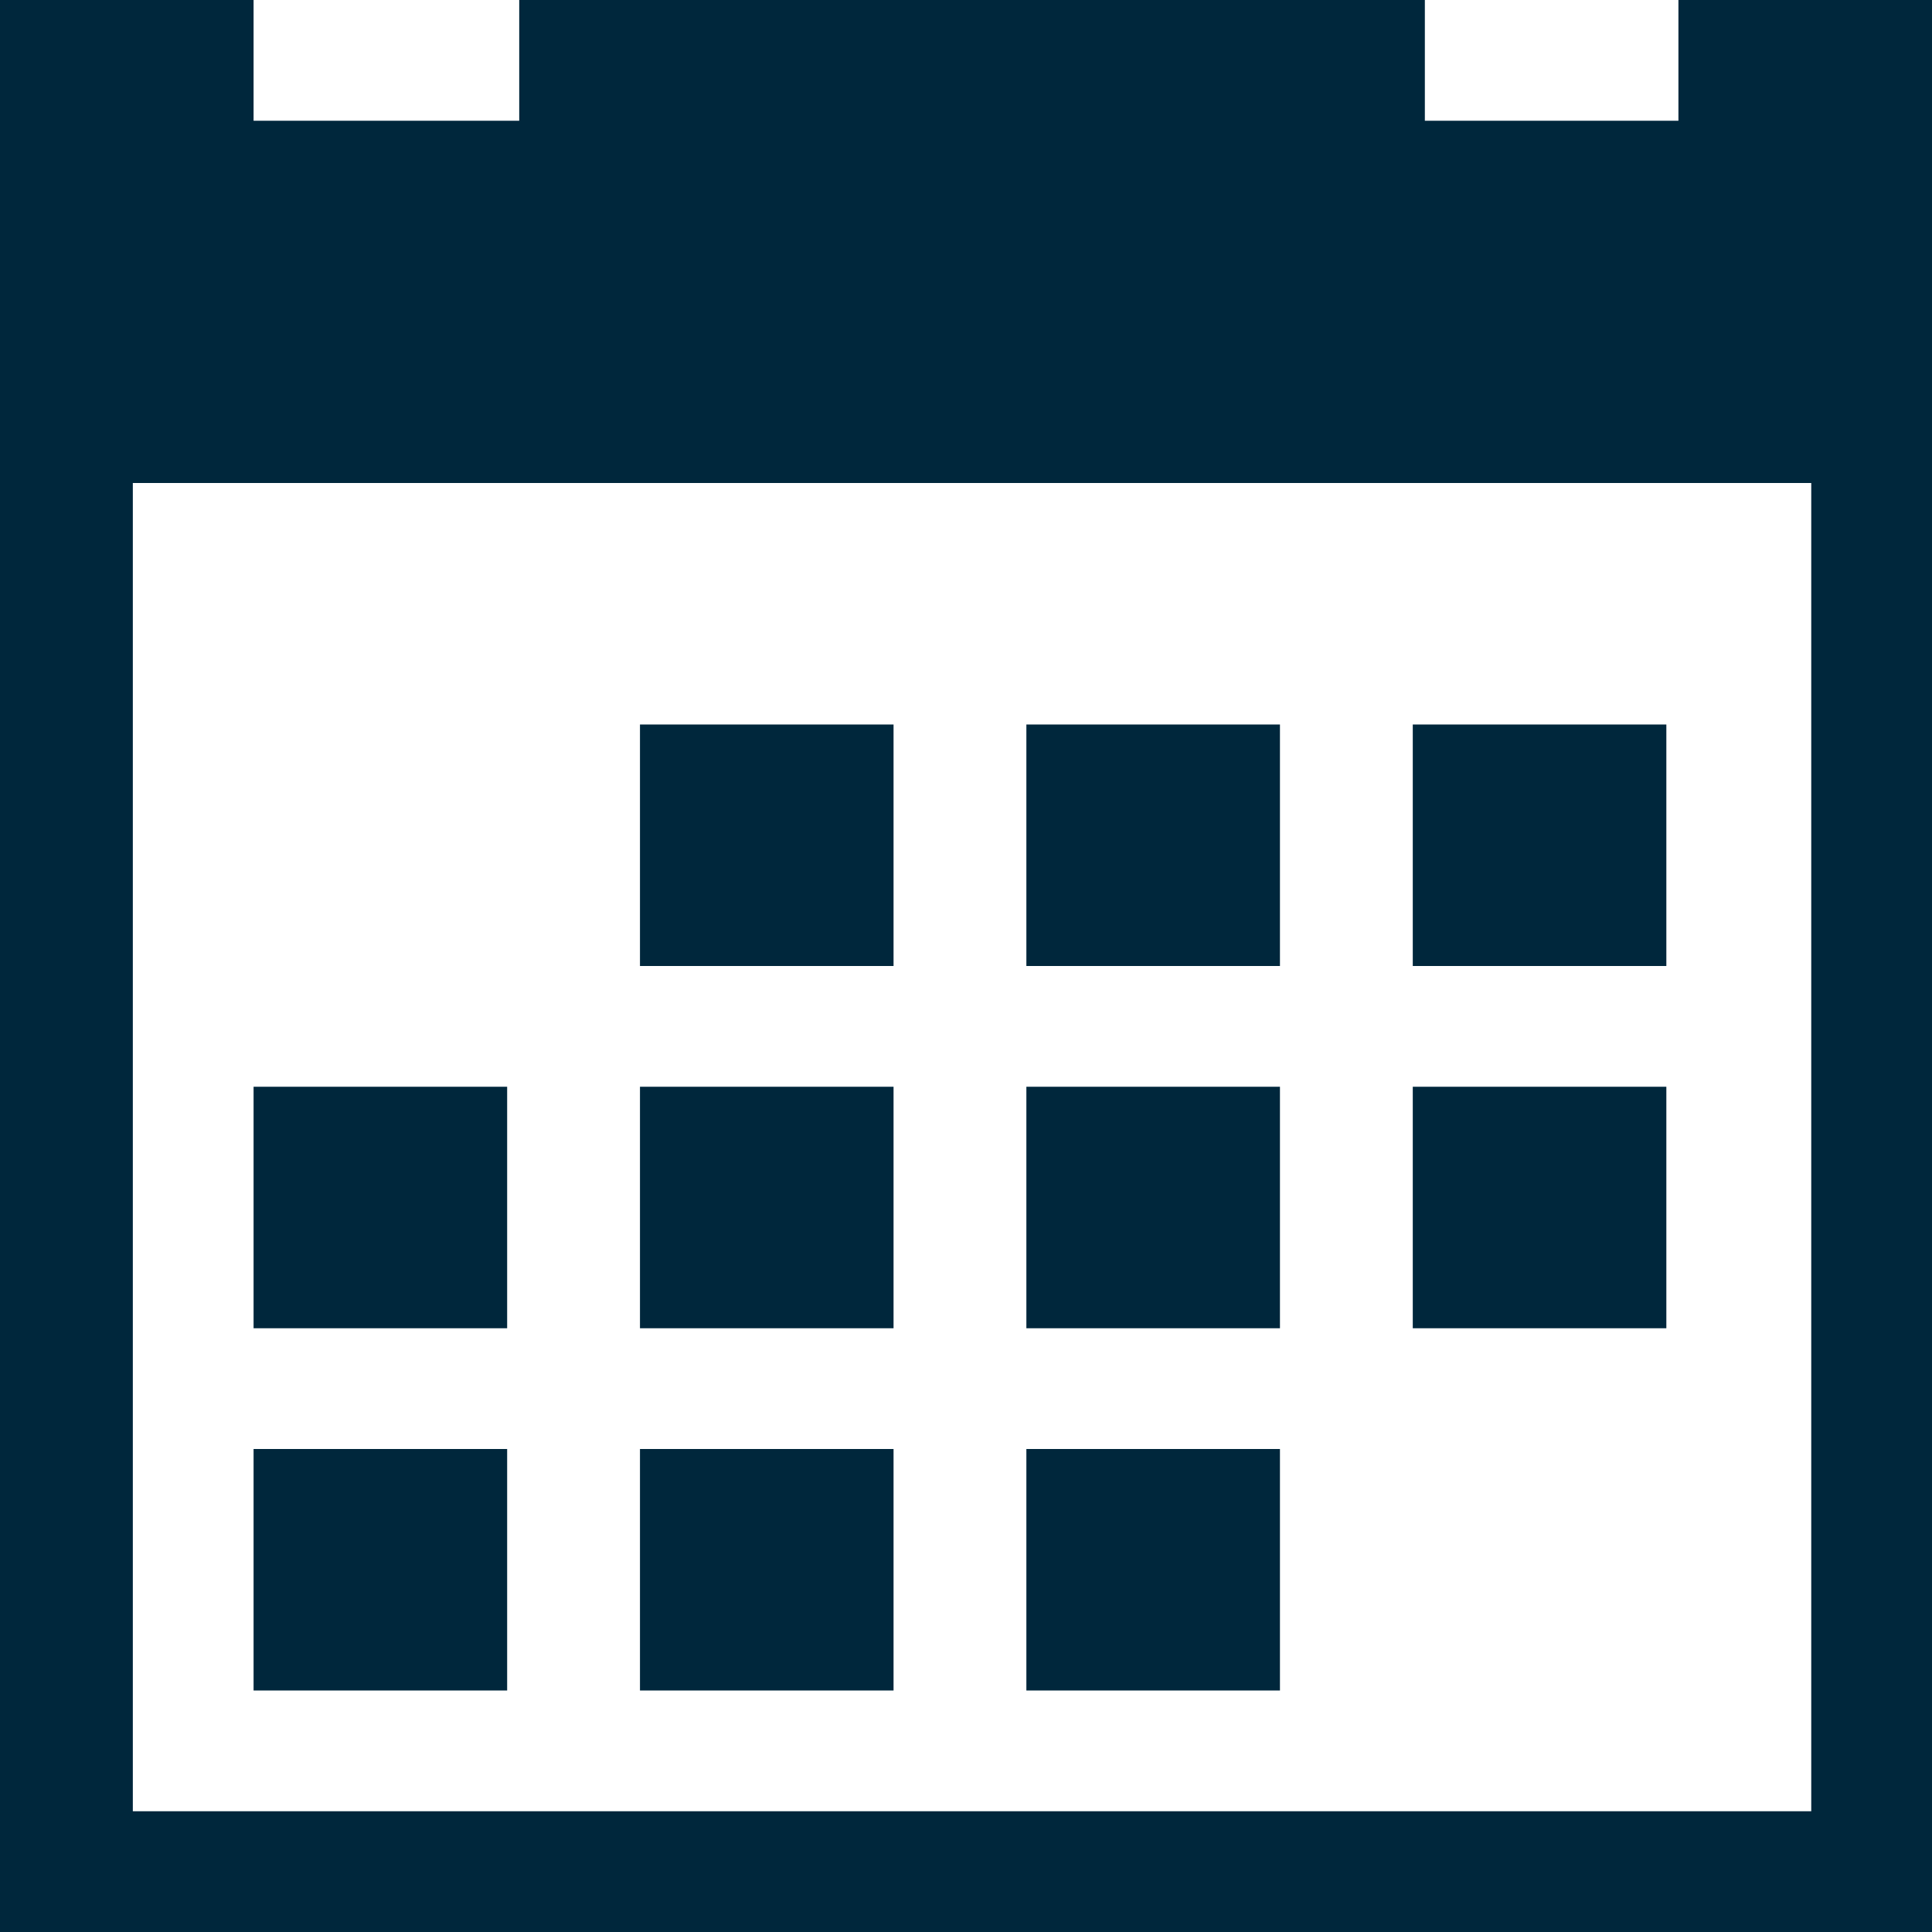
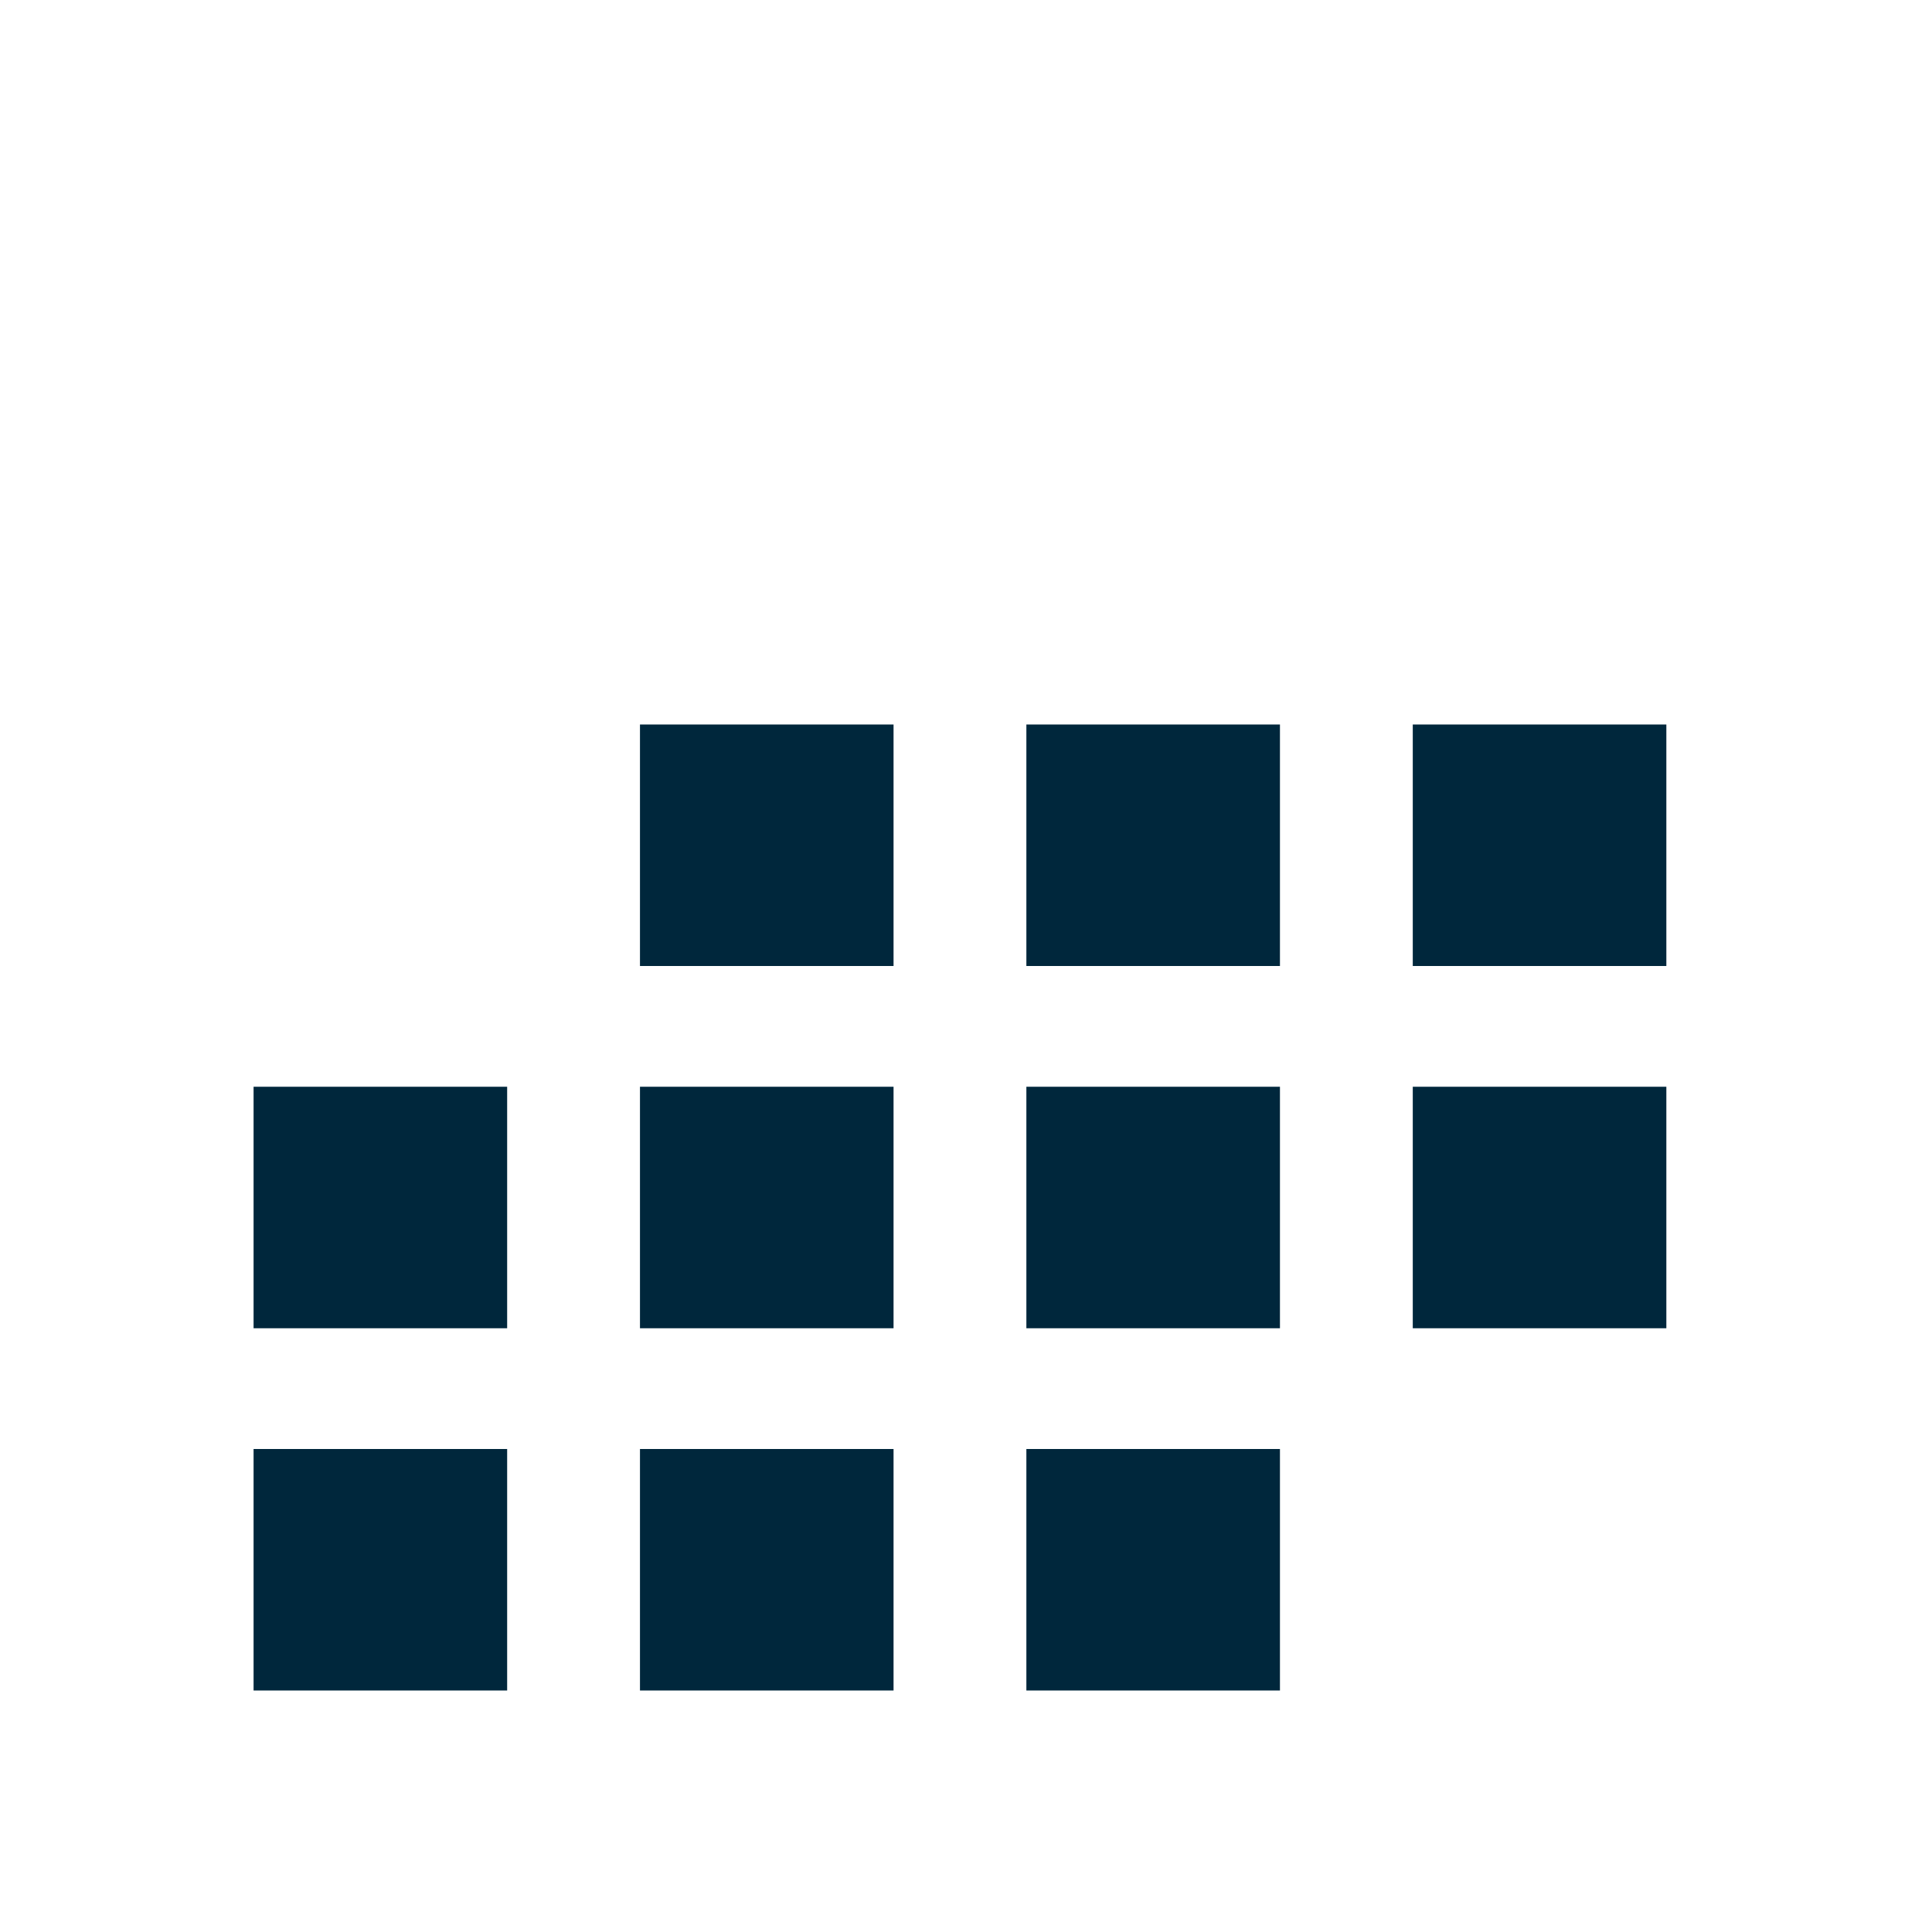
<svg xmlns="http://www.w3.org/2000/svg" version="1.1" id="レイヤー_1" x="0px" y="0px" viewBox="0 0 16 16" style="enable-background:new 0 0 16 16;" xml:space="preserve">
  <style type="text/css">
	.st0{fill:#00273C;}
</style>
  <g>
    <rect x="8.5" y="6" class="st0" width="2.1" height="2" />
    <rect x="8.5" y="9" class="st0" width="2.1" height="2" />
    <rect x="11.7" y="9" class="st0" width="2.1" height="2" />
    <rect x="8.5" y="12" class="st0" width="2.1" height="2" />
    <rect x="11.7" y="6" class="st0" width="2.1" height="2" />
    <rect x="5.3" y="9" class="st0" width="2.1" height="2" />
    <rect x="2.1" y="12" class="st0" width="2.1" height="2" />
-     <path class="st0" d="M13.9,0v1h-2.1V0H4.3v1H2.1V0H0v16h16V0H13.9z M14.9,15H1.1V4h13.9V15z" />
    <rect x="2.1" y="9" class="st0" width="2.1" height="2" />
    <rect x="5.3" y="6" class="st0" width="2.1" height="2" />
    <rect x="5.3" y="12" class="st0" width="2.1" height="2" />
  </g>
</svg>